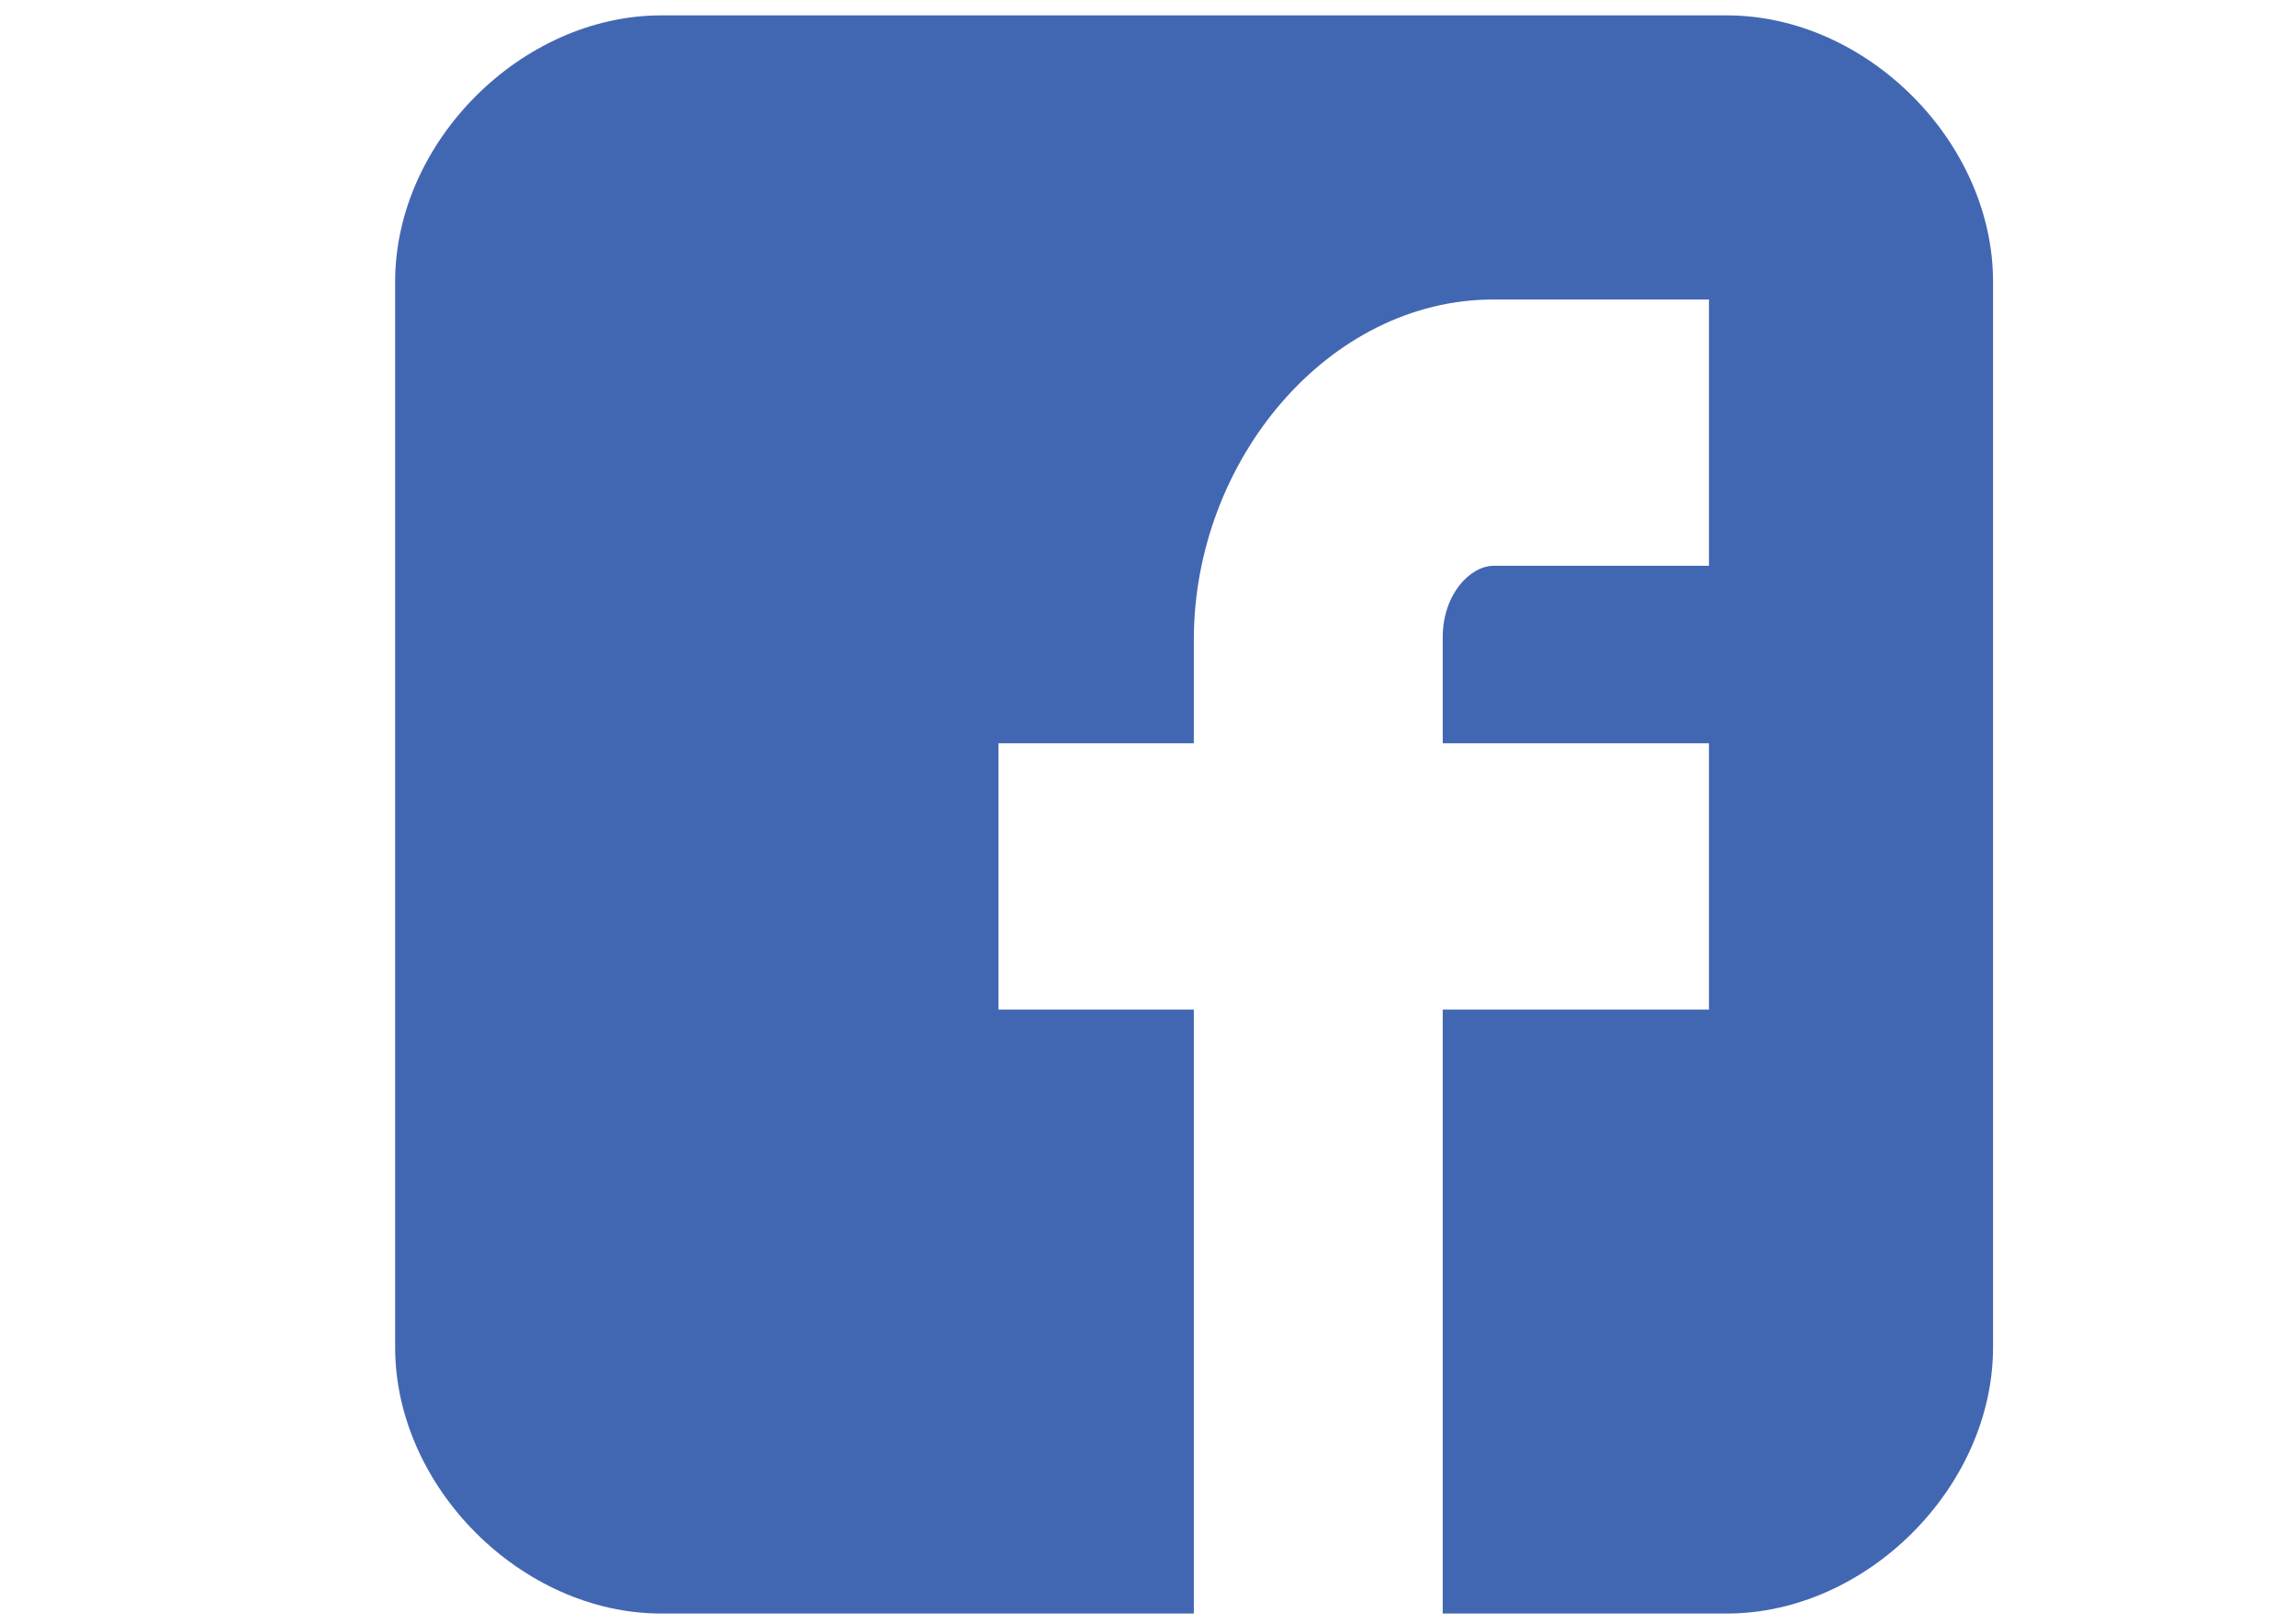
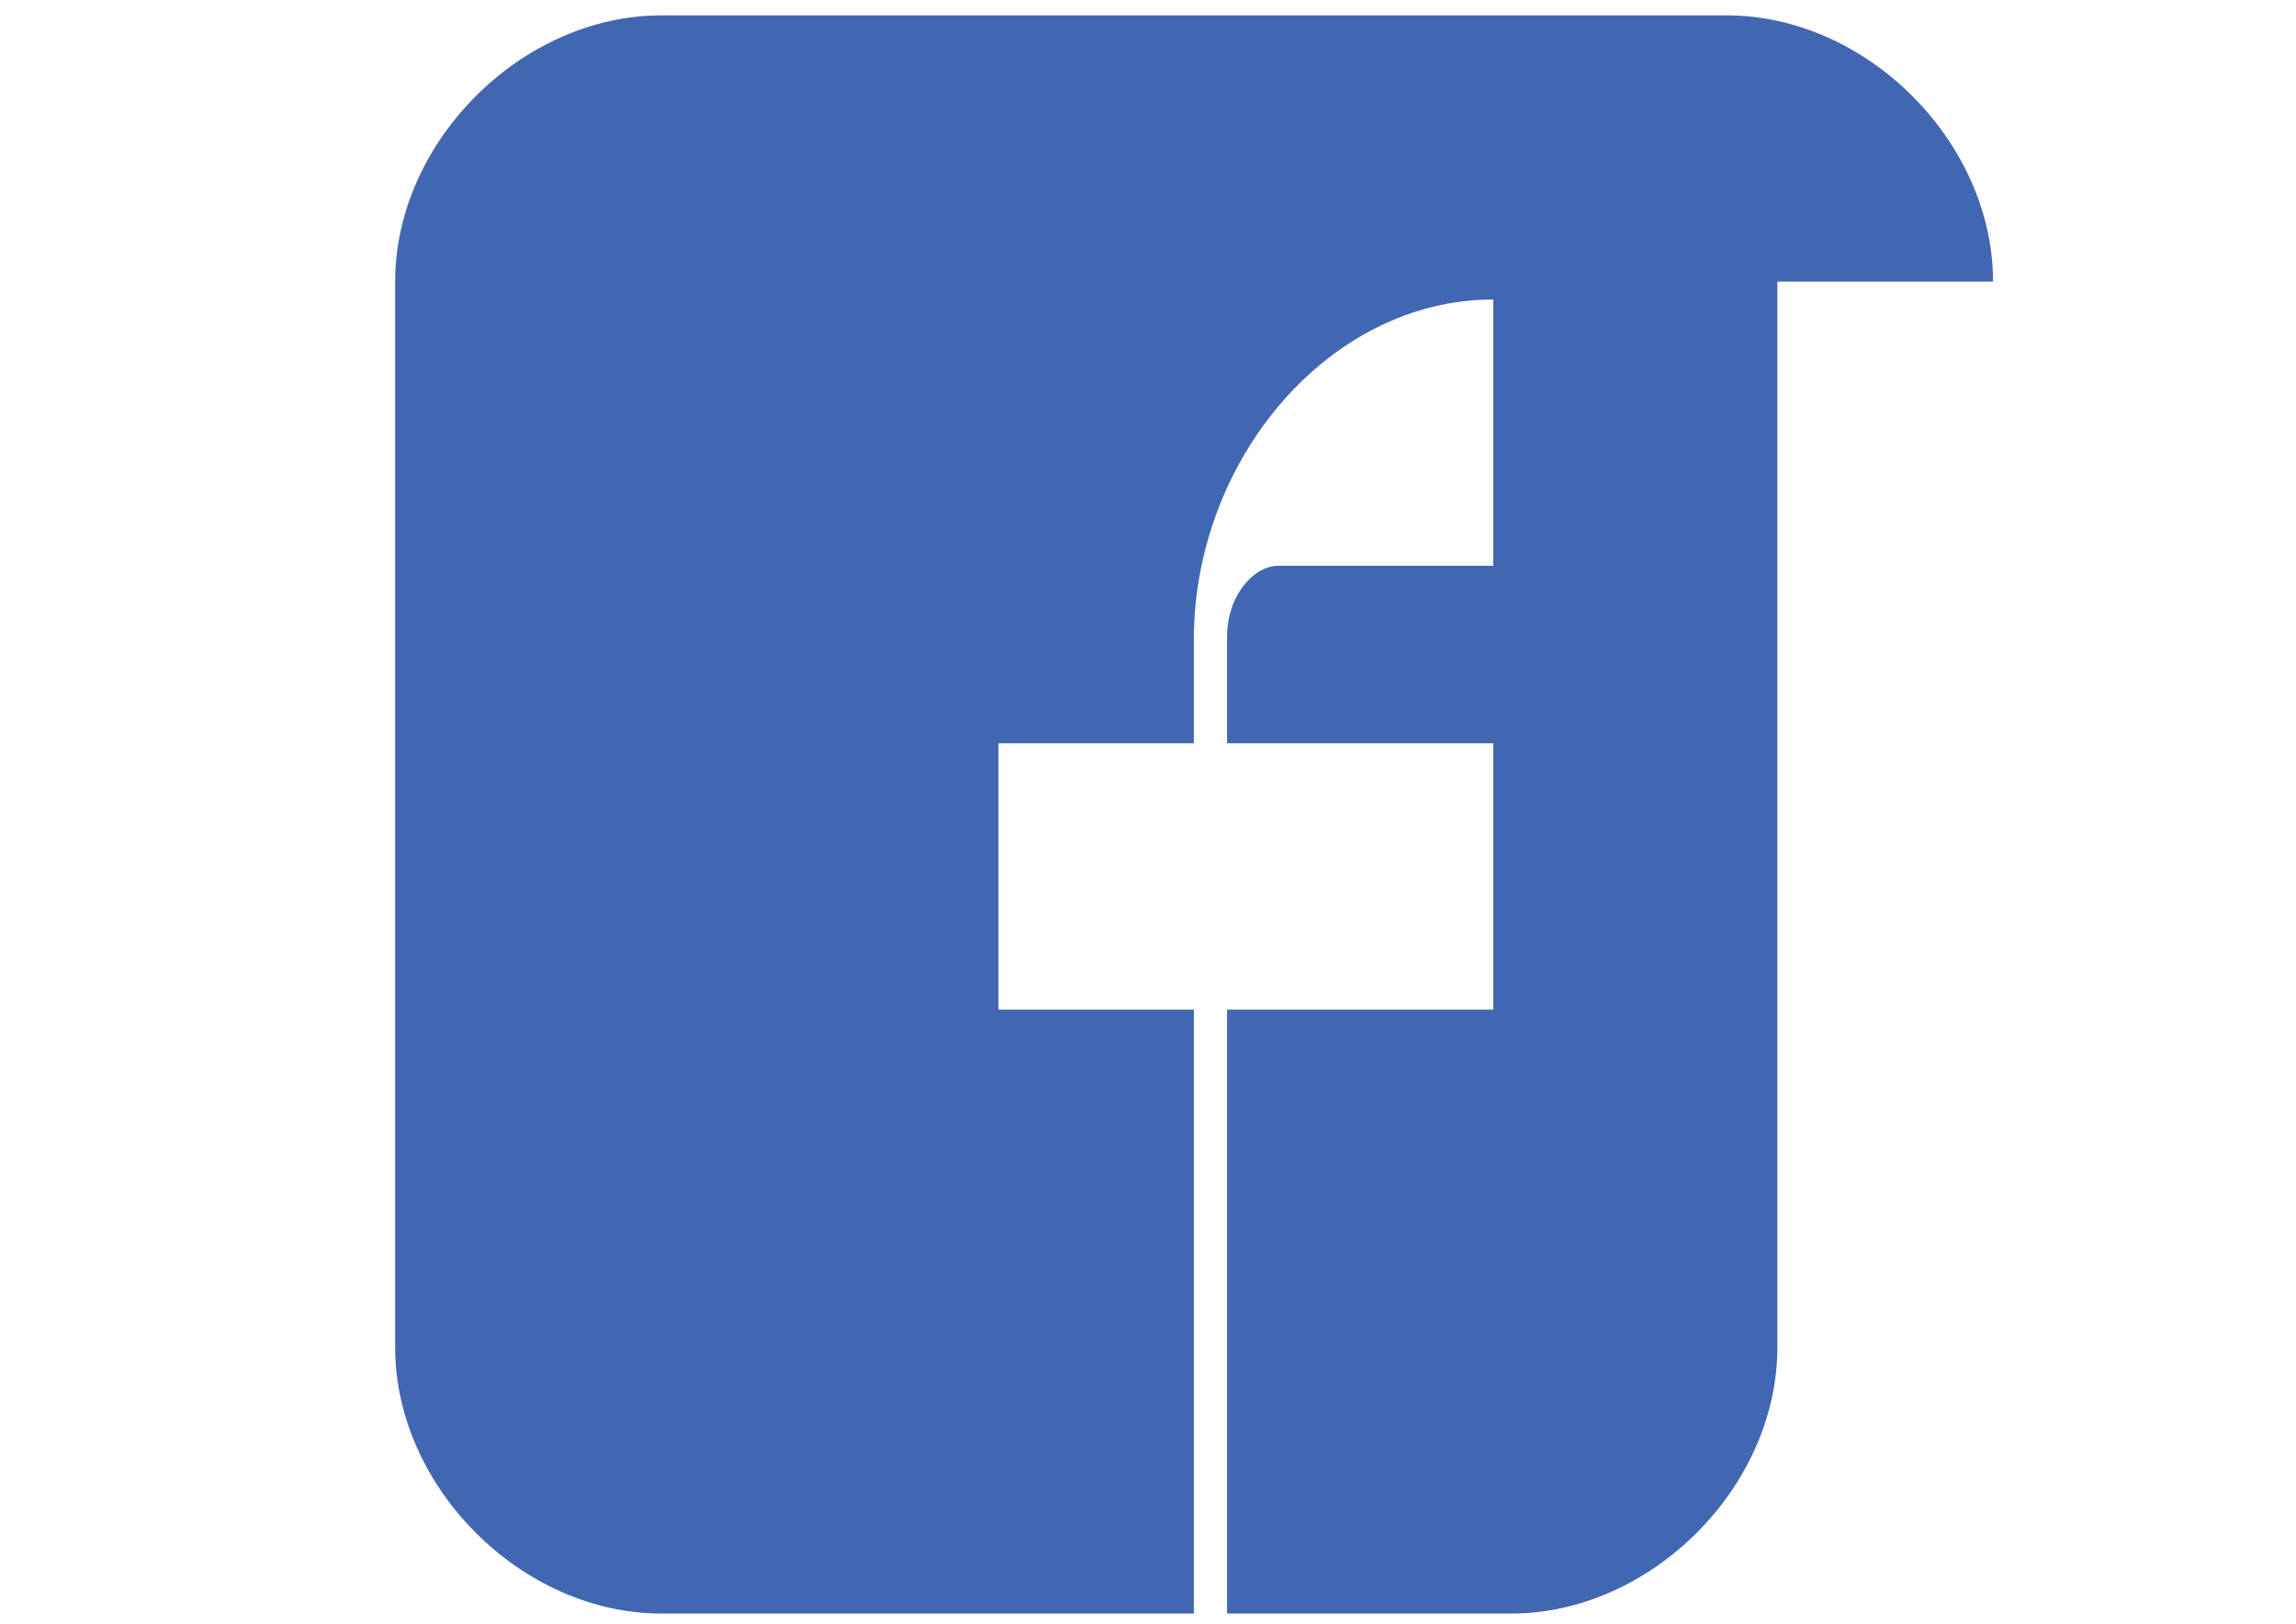
<svg xmlns="http://www.w3.org/2000/svg" version="1.1" width="1448" height="1024" viewBox="0 0 1448 1024">
  <title />
  <g id="icomoon-ignore">
</g>
-   <path fill="#4267b2" d="M1256.94 177.598c0-88.173-79.731-167.905-167.905-167.905h-671.932c-88.173 0-167.905 79.731-167.905 167.905v671.932c0 88.173 79.731 167.905 167.905 167.905h335.809v-380.834h-123.193v-167.905h123.193v-65.348c0-112.875 84.734-214.493 188.854-214.493h136.012v167.905h-135.7c-15.008 0-32.205 18.135-32.205 45.025v66.912h167.905v167.905h-167.905v380.834h179.161c88.173 0 167.905-79.731 167.905-167.905v-671.932z" />
+   <path fill="#4267b2" d="M1256.94 177.598c0-88.173-79.731-167.905-167.905-167.905h-671.932c-88.173 0-167.905 79.731-167.905 167.905v671.932c0 88.173 79.731 167.905 167.905 167.905h335.809v-380.834h-123.193v-167.905h123.193v-65.348c0-112.875 84.734-214.493 188.854-214.493v167.905h-135.7c-15.008 0-32.205 18.135-32.205 45.025v66.912h167.905v167.905h-167.905v380.834h179.161c88.173 0 167.905-79.731 167.905-167.905v-671.932z" />
</svg>